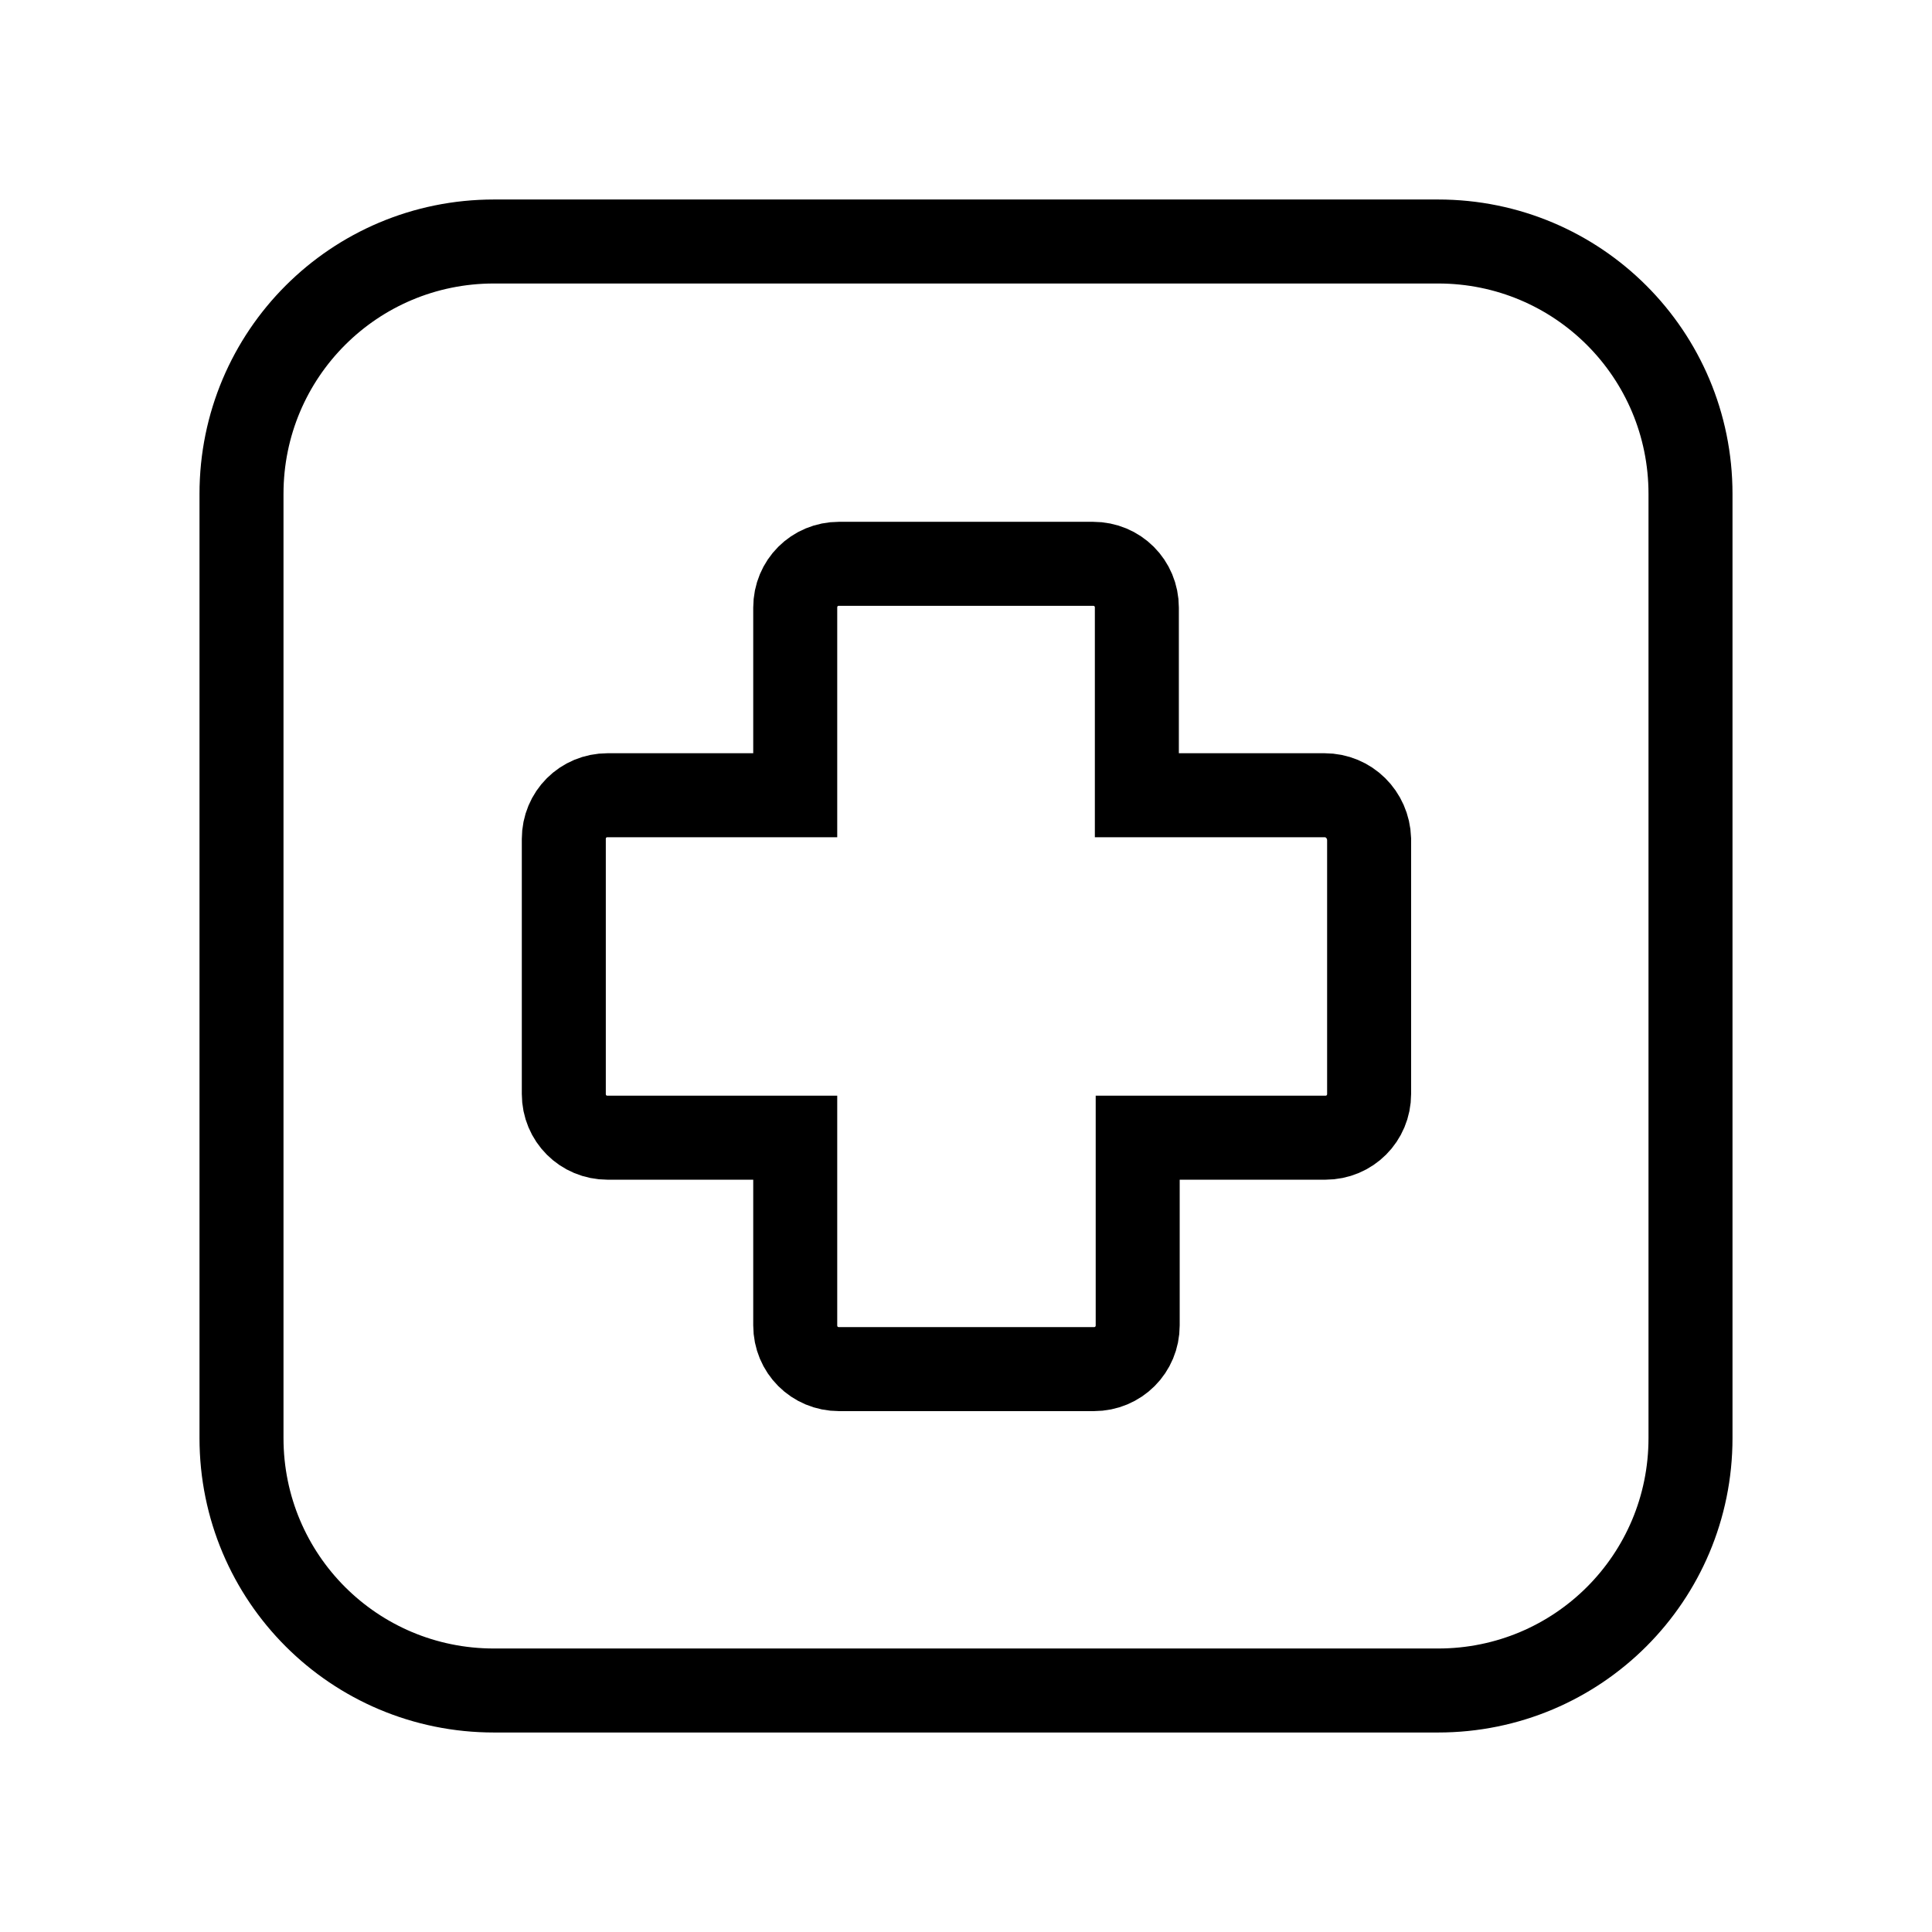
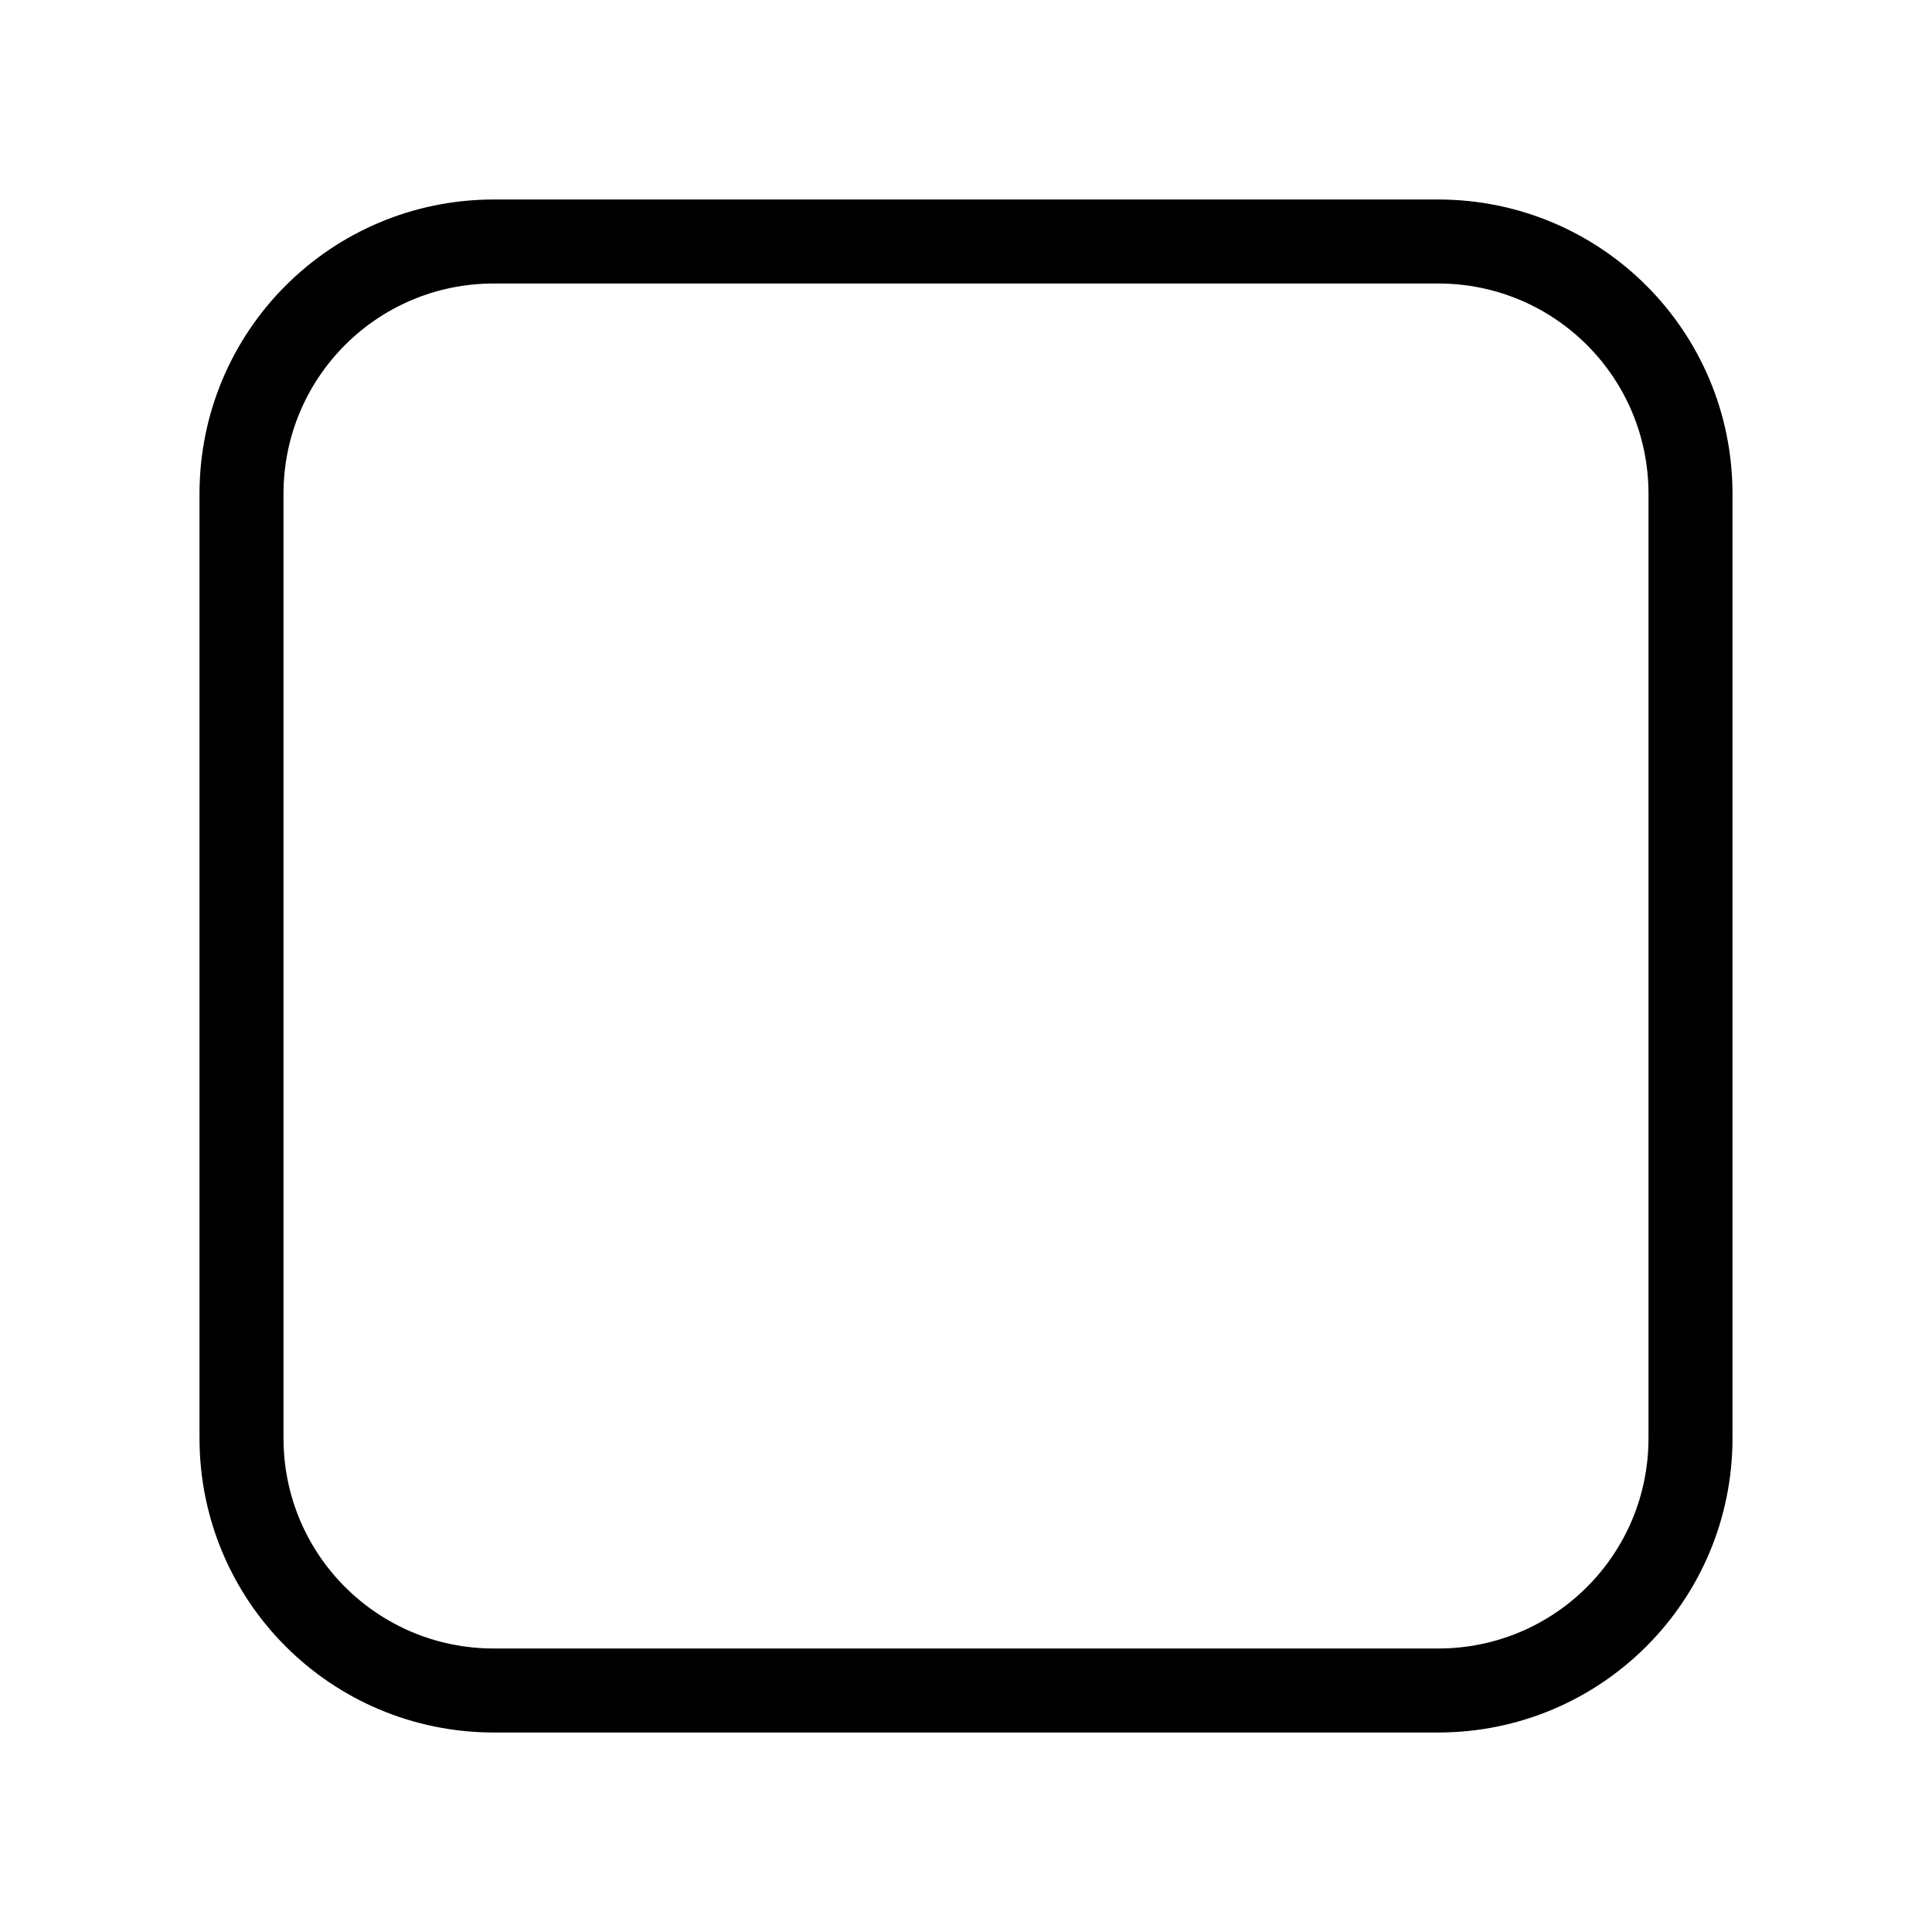
<svg xmlns="http://www.w3.org/2000/svg" width="23" height="23" viewBox="0 0 23 23" fill="none">
  <path d="M17.12 20.125H5.88C4.217 20.125 2.875 18.783 2.875 17.12V5.88C2.875 4.217 4.217 2.875 5.88 2.875H17.12C18.783 2.875 20.125 4.217 20.125 5.88V17.12C20.125 18.783 18.783 20.125 17.12 20.125Z" stroke="black" stroke-miterlimit="10" />
-   <path d="M15.768 9.467H13.534V7.233C13.534 6.942 13.303 6.712 13.013 6.712H9.988C9.697 6.712 9.467 6.942 9.467 7.233V9.467H7.233C6.942 9.467 6.712 9.697 6.712 9.988V13.023C6.712 13.313 6.942 13.544 7.233 13.544H9.467V15.778C9.467 16.068 9.697 16.299 9.988 16.299H13.023C13.313 16.299 13.544 16.068 13.544 15.778V13.544H15.778C16.068 13.544 16.299 13.313 16.299 13.023V9.988C16.289 9.697 16.058 9.467 15.768 9.467Z" stroke="black" stroke-miterlimit="10" />
</svg>